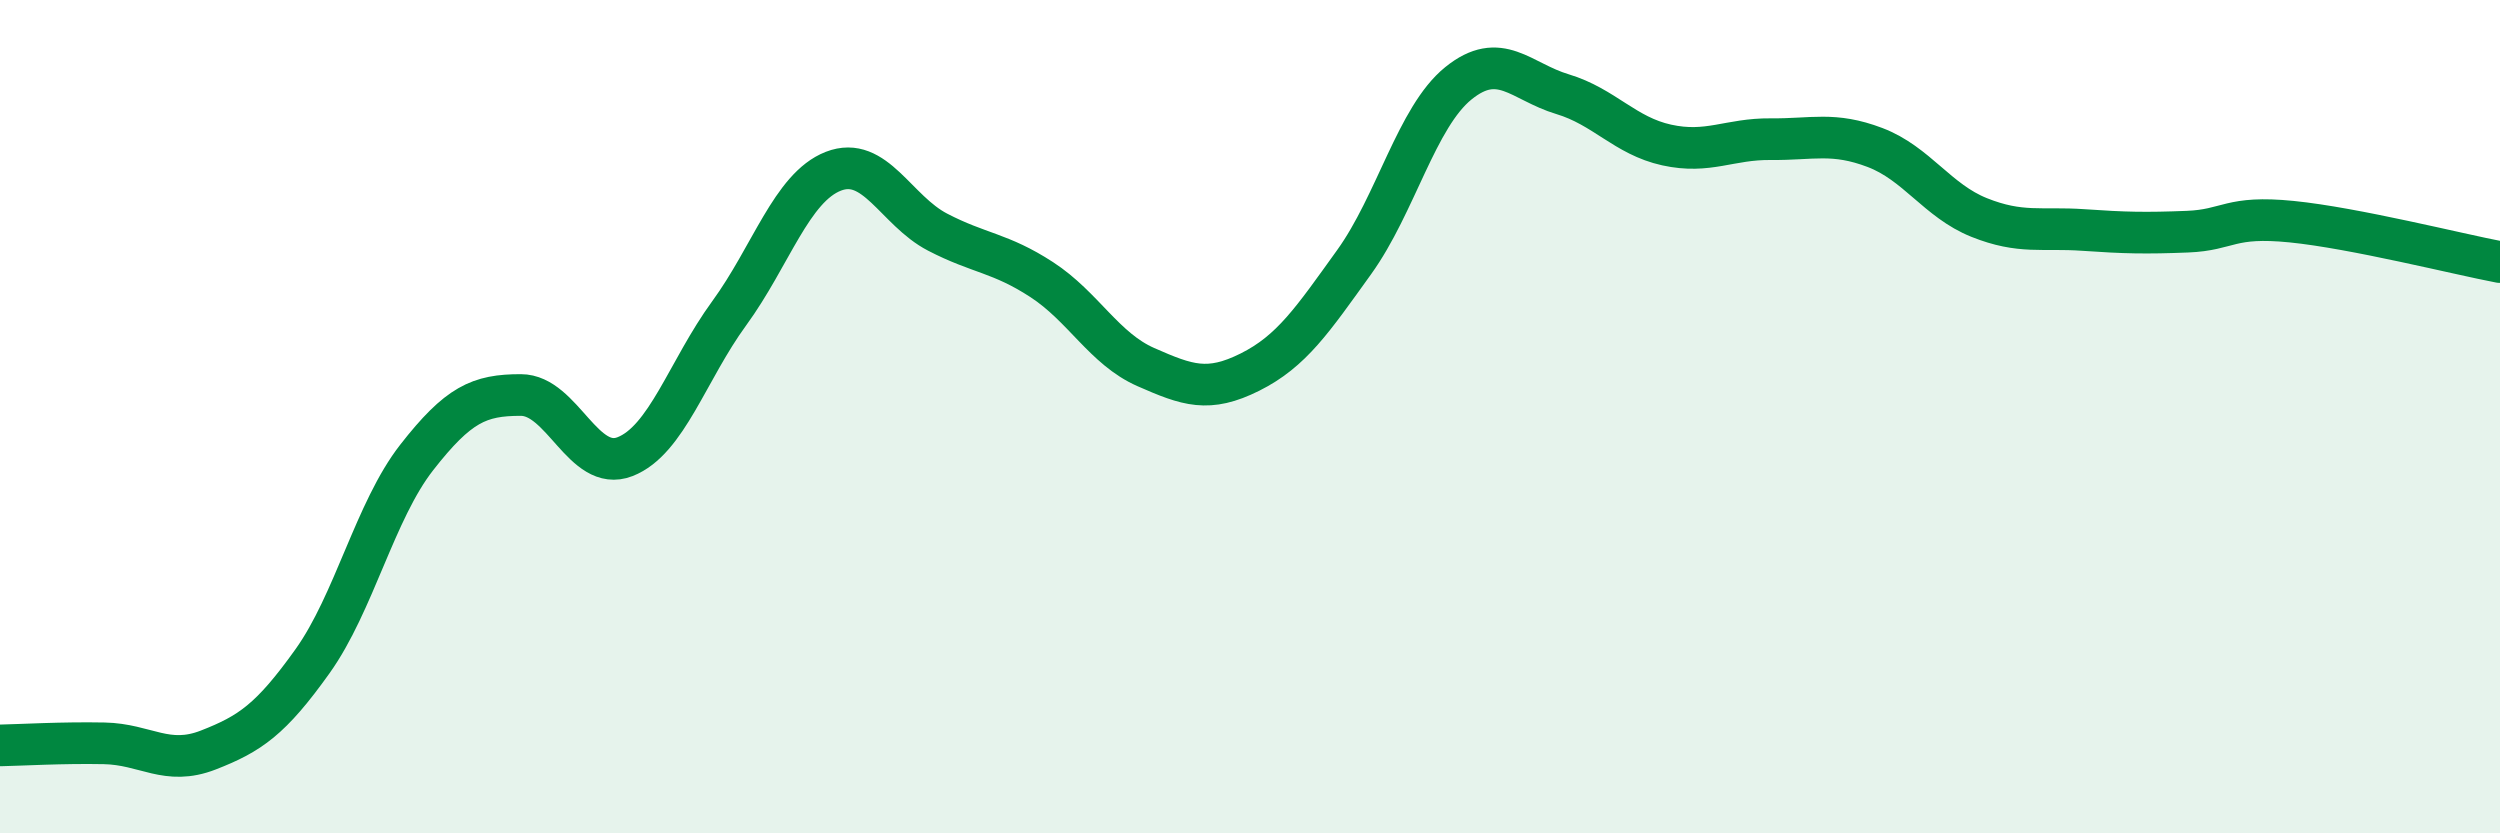
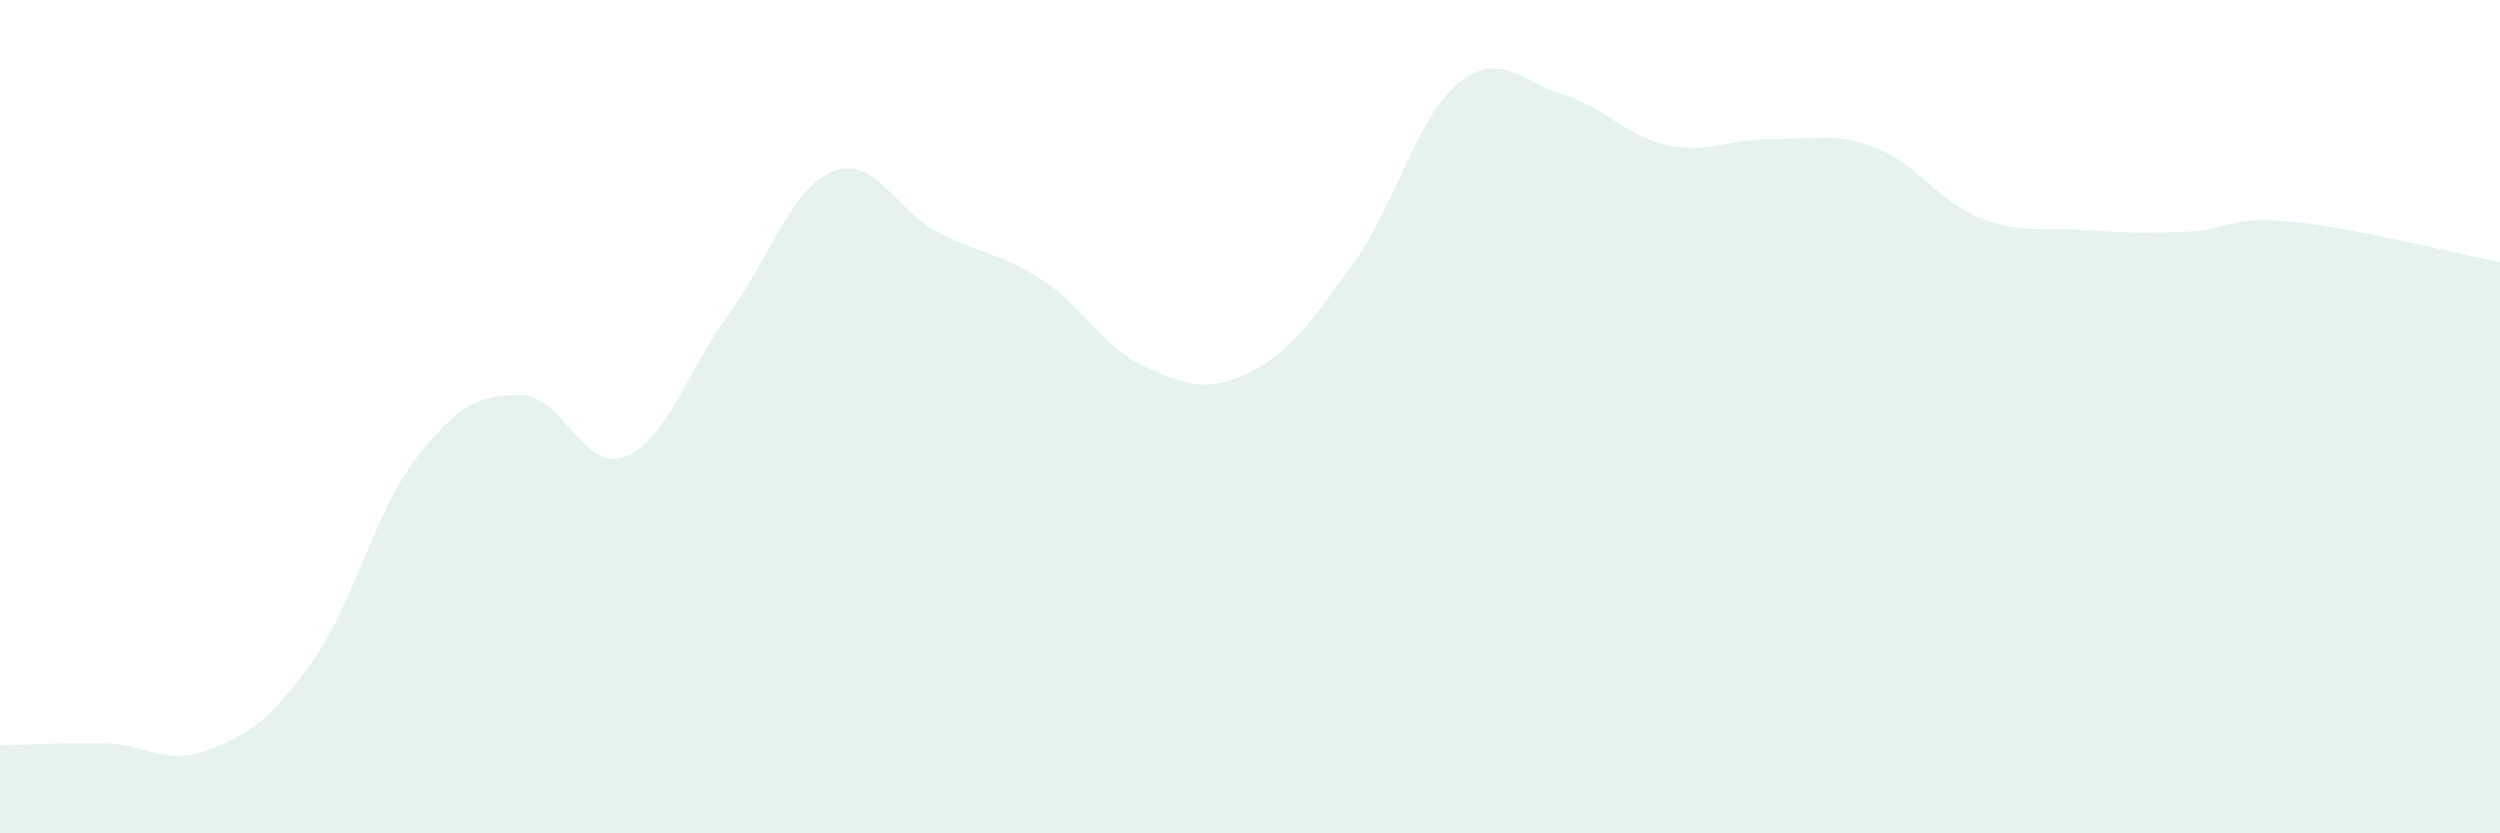
<svg xmlns="http://www.w3.org/2000/svg" width="60" height="20" viewBox="0 0 60 20">
  <path d="M 0,17.89 C 0.5,17.88 1.5,17.82 2.5,17.84 C 3.5,17.86 4,18.39 5,18 C 6,17.61 6.5,17.27 7.5,15.87 C 8.5,14.47 9,12.26 10,10.98 C 11,9.7 11.5,9.48 12.5,9.48 C 13.5,9.48 14,11.35 15,10.96 C 16,10.57 16.5,8.89 17.5,7.52 C 18.5,6.15 19,4.5 20,4.11 C 21,3.72 21.5,5.05 22.5,5.57 C 23.5,6.09 24,6.06 25,6.71 C 26,7.36 26.5,8.37 27.5,8.81 C 28.5,9.25 29,9.43 30,8.93 C 31,8.43 31.5,7.68 32.5,6.29 C 33.5,4.9 34,2.81 35,2 C 36,1.19 36.5,1.96 37.5,2.26 C 38.5,2.56 39,3.26 40,3.48 C 41,3.7 41.5,3.33 42.5,3.34 C 43.5,3.35 44,3.16 45,3.54 C 46,3.92 46.5,4.82 47.5,5.22 C 48.5,5.62 49,5.45 50,5.52 C 51,5.59 51.5,5.6 52.5,5.56 C 53.5,5.52 53.5,5.17 55,5.32 C 56.5,5.47 59,6.1 60,6.29L60 20L0 20Z" fill="#008740" opacity="0.1" stroke-linecap="round" stroke-linejoin="round" />
-   <path d="M 0,17.89 C 0.5,17.88 1.5,17.82 2.5,17.84 C 3.5,17.86 4,18.39 5,18 C 6,17.61 6.5,17.27 7.5,15.87 C 8.5,14.47 9,12.26 10,10.98 C 11,9.7 11.5,9.48 12.5,9.48 C 13.5,9.48 14,11.35 15,10.96 C 16,10.57 16.5,8.89 17.5,7.52 C 18.5,6.15 19,4.5 20,4.11 C 21,3.72 21.5,5.05 22.5,5.57 C 23.5,6.09 24,6.06 25,6.71 C 26,7.36 26.5,8.37 27.5,8.81 C 28.5,9.25 29,9.43 30,8.93 C 31,8.43 31.5,7.68 32.5,6.29 C 33.5,4.9 34,2.81 35,2 C 36,1.19 36.5,1.96 37.5,2.26 C 38.5,2.56 39,3.26 40,3.48 C 41,3.7 41.5,3.33 42.5,3.34 C 43.5,3.35 44,3.16 45,3.54 C 46,3.92 46.5,4.82 47.5,5.22 C 48.5,5.62 49,5.45 50,5.52 C 51,5.59 51.5,5.6 52.5,5.56 C 53.5,5.52 53.5,5.17 55,5.32 C 56.5,5.47 59,6.1 60,6.29" stroke="#008740" stroke-width="1" fill="none" stroke-linecap="round" stroke-linejoin="round" />
</svg>